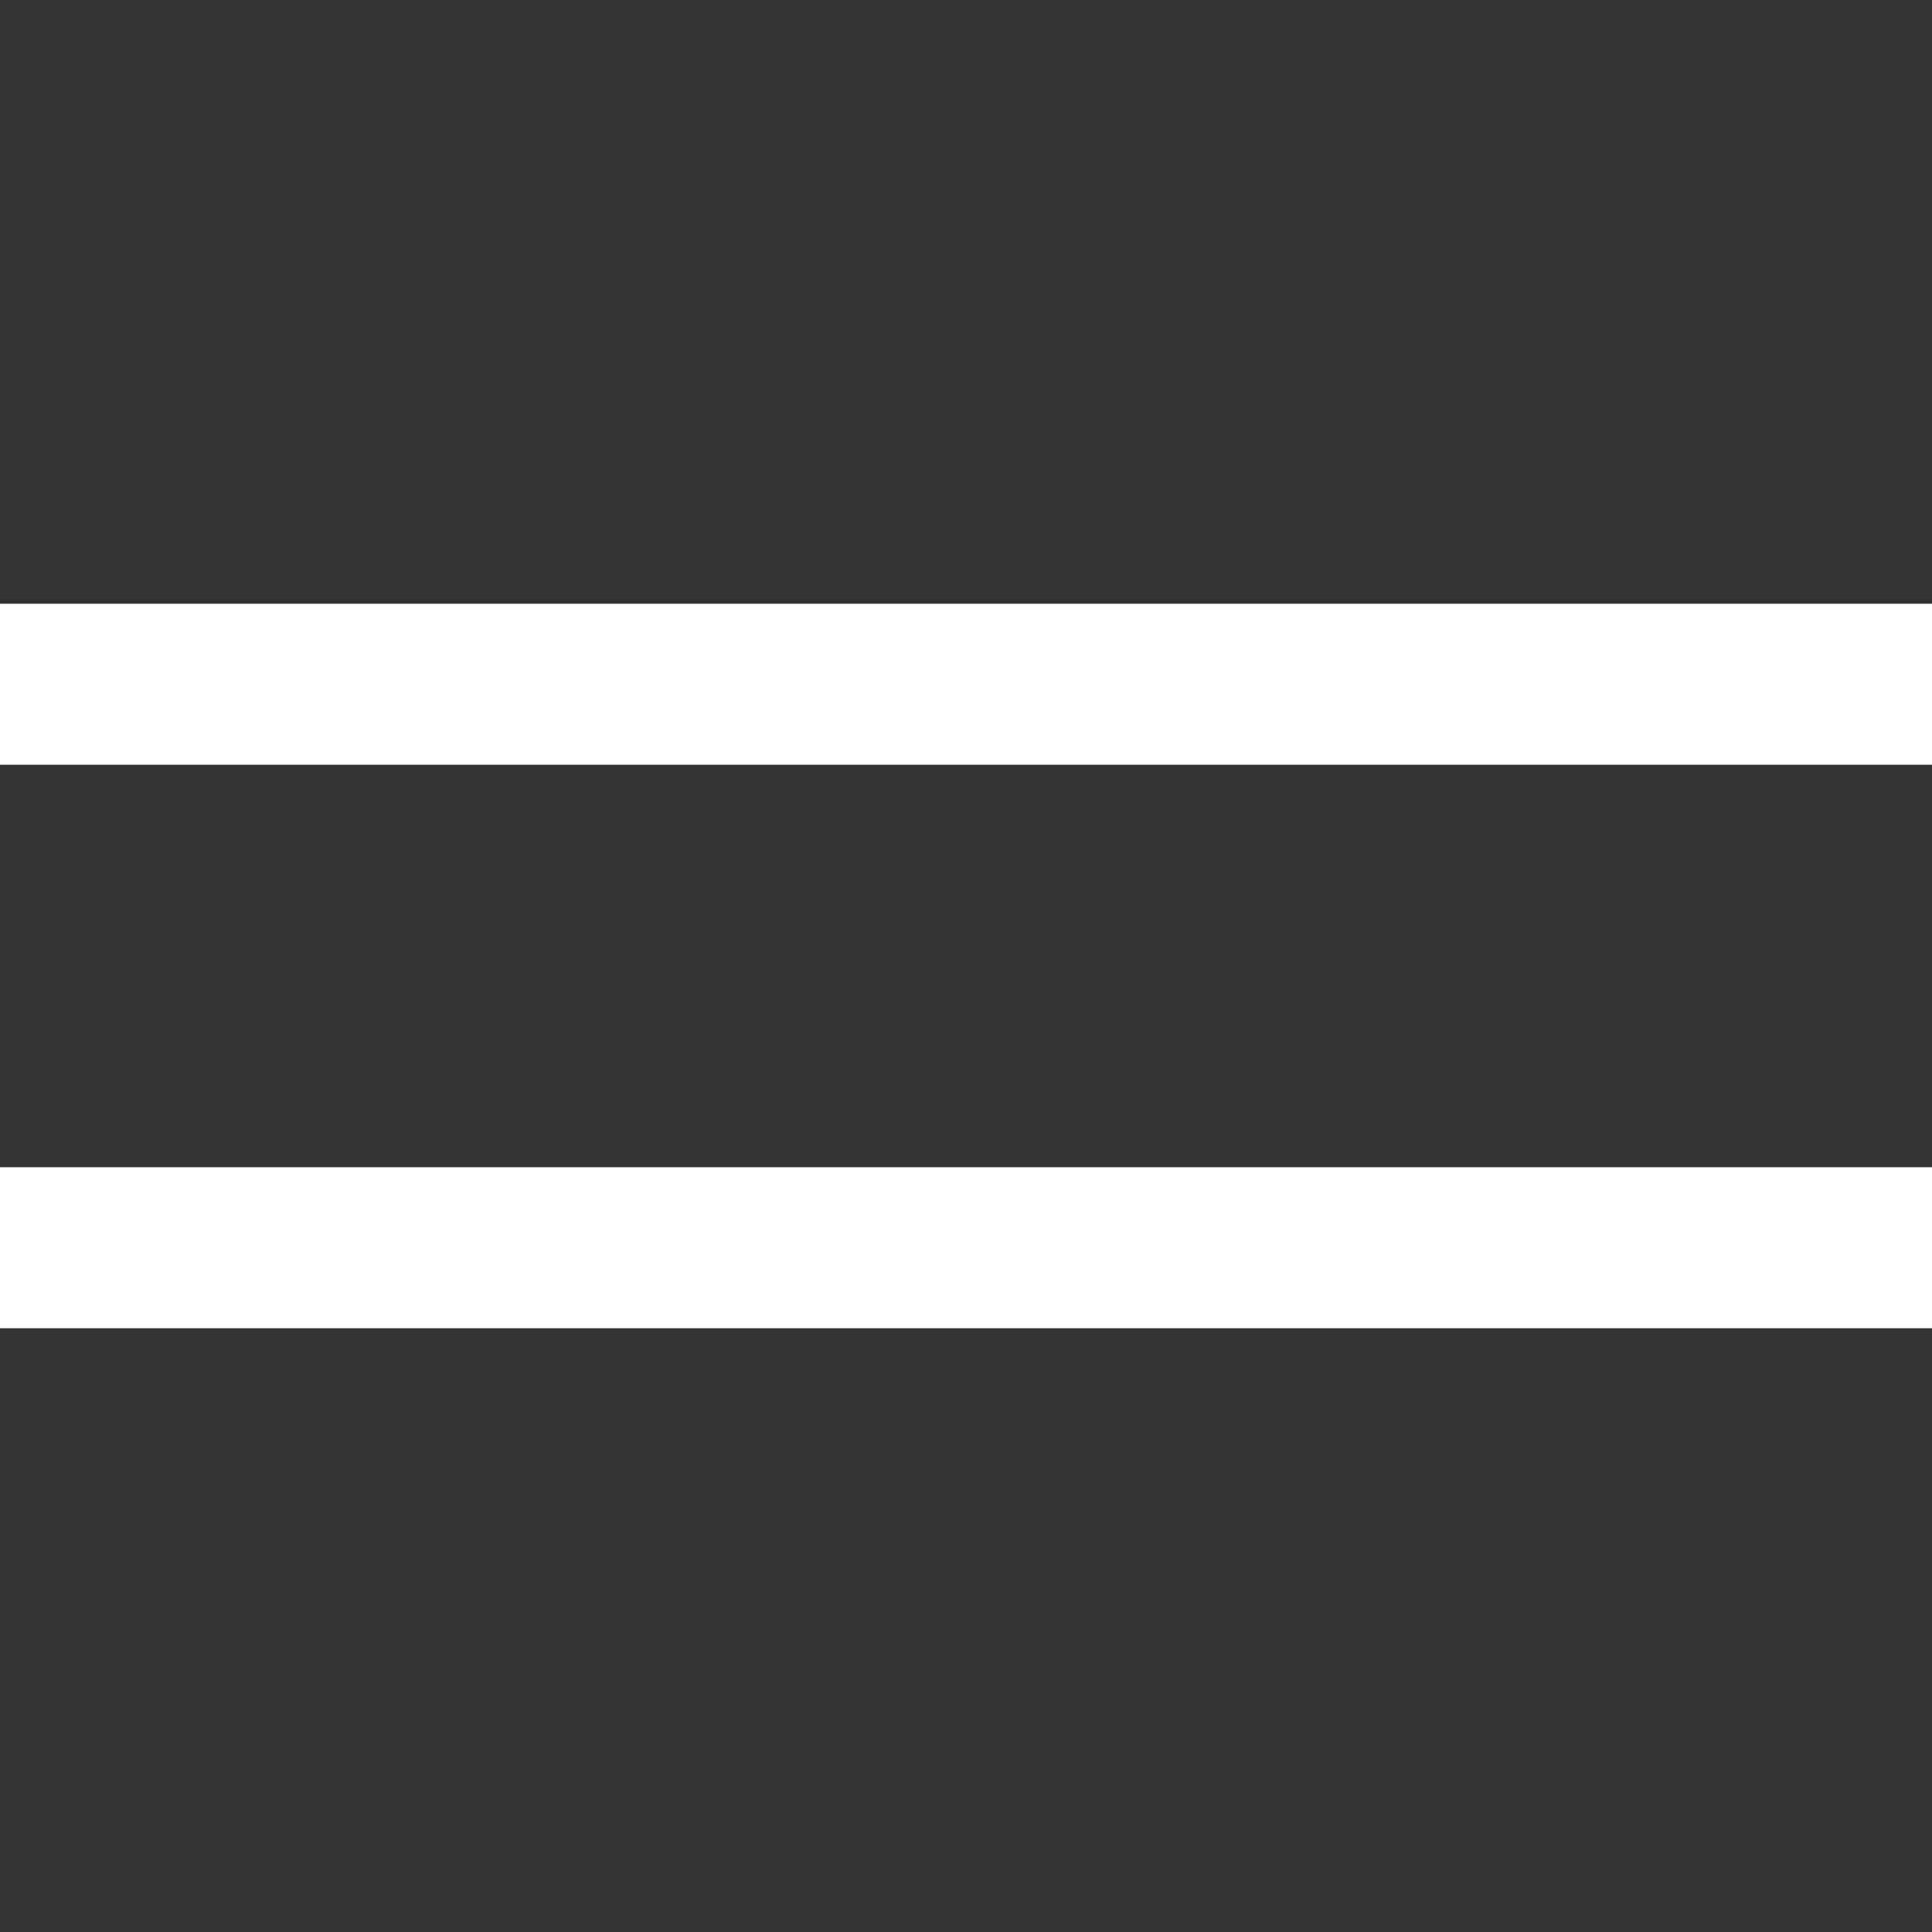
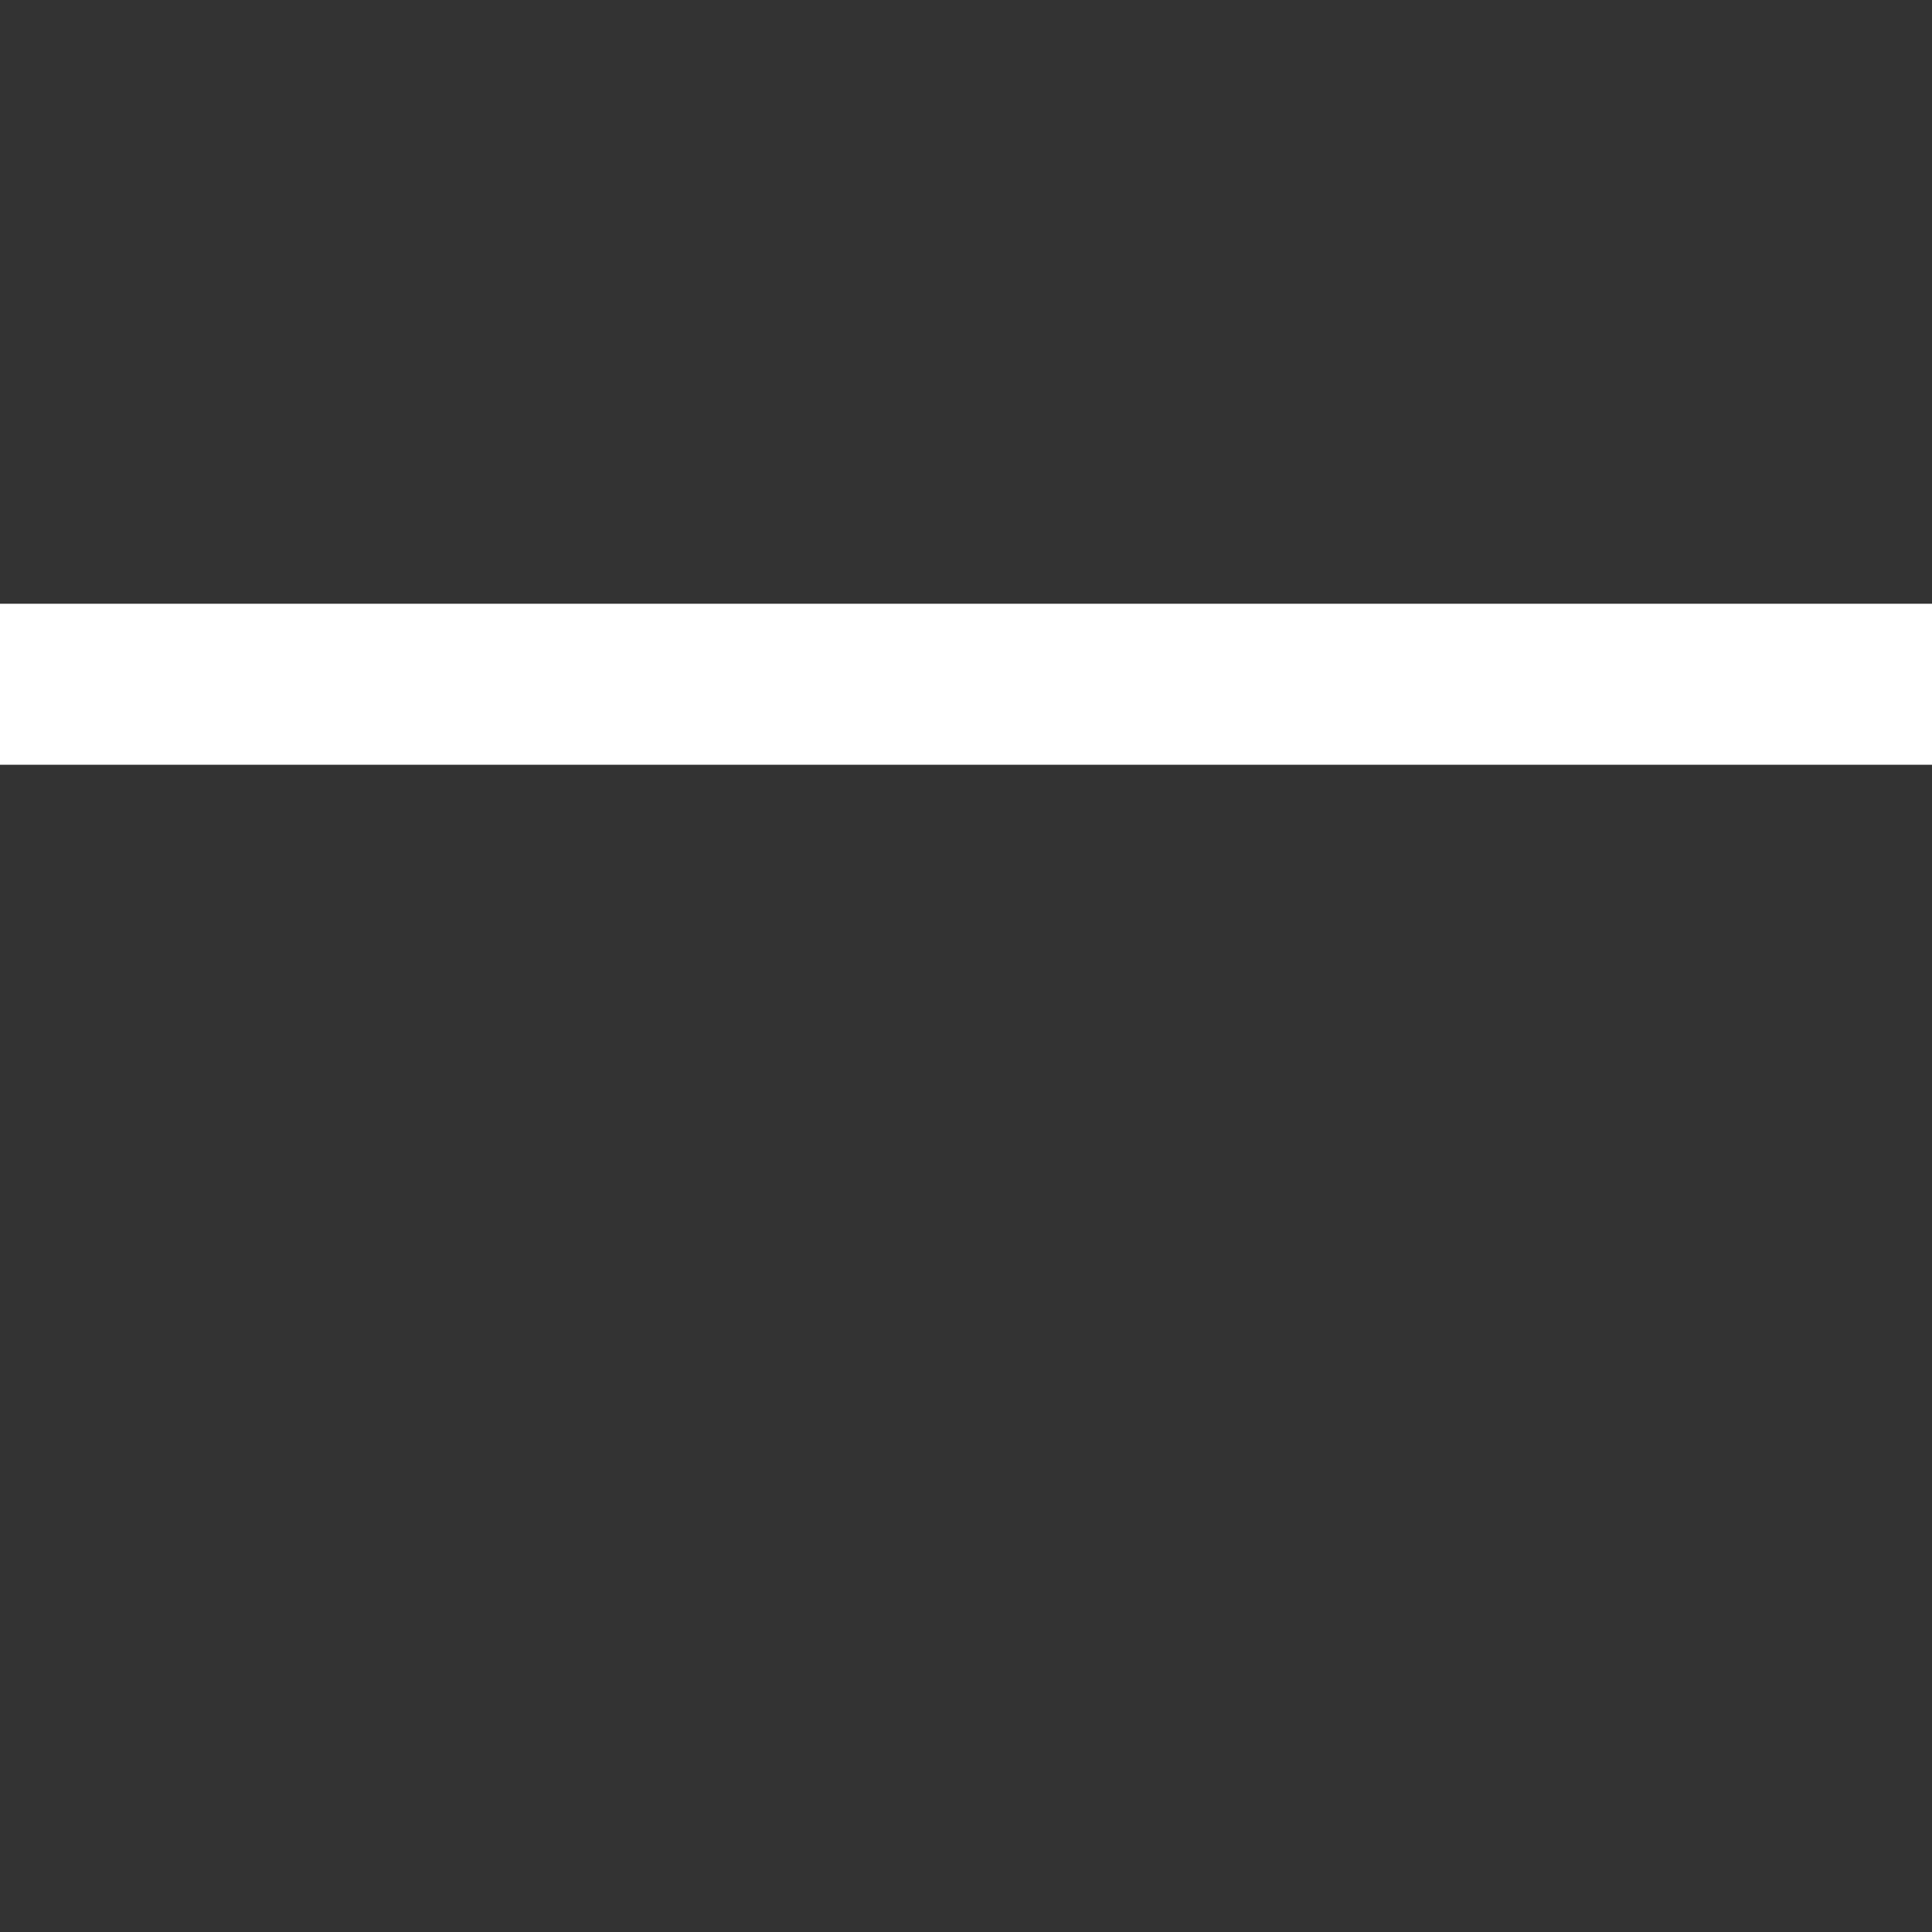
<svg xmlns="http://www.w3.org/2000/svg" width="24px" height="24px" viewBox="0 0 24 24" version="1.1">
  <rect x="0" y="0" width="24" height="24" fill="#333333" stroke="none" />
  <title>菜单白色</title>
  <g id="页面-1" stroke="none" stroke-width="1" fill="none" fill-rule="evenodd">
    <g id="菜单白色">
      <rect id="矩形" x="0" y="0" width="24" height="24" />
      <g id="编组-7" transform="translate(0, 7.5)" fill="#FFFFFF">
        <rect id="矩形" x="0" y="0" width="24" height="2" />
-         <rect id="矩形备份-3" x="0" y="7" width="24" height="2" />
      </g>
    </g>
  </g>
</svg>